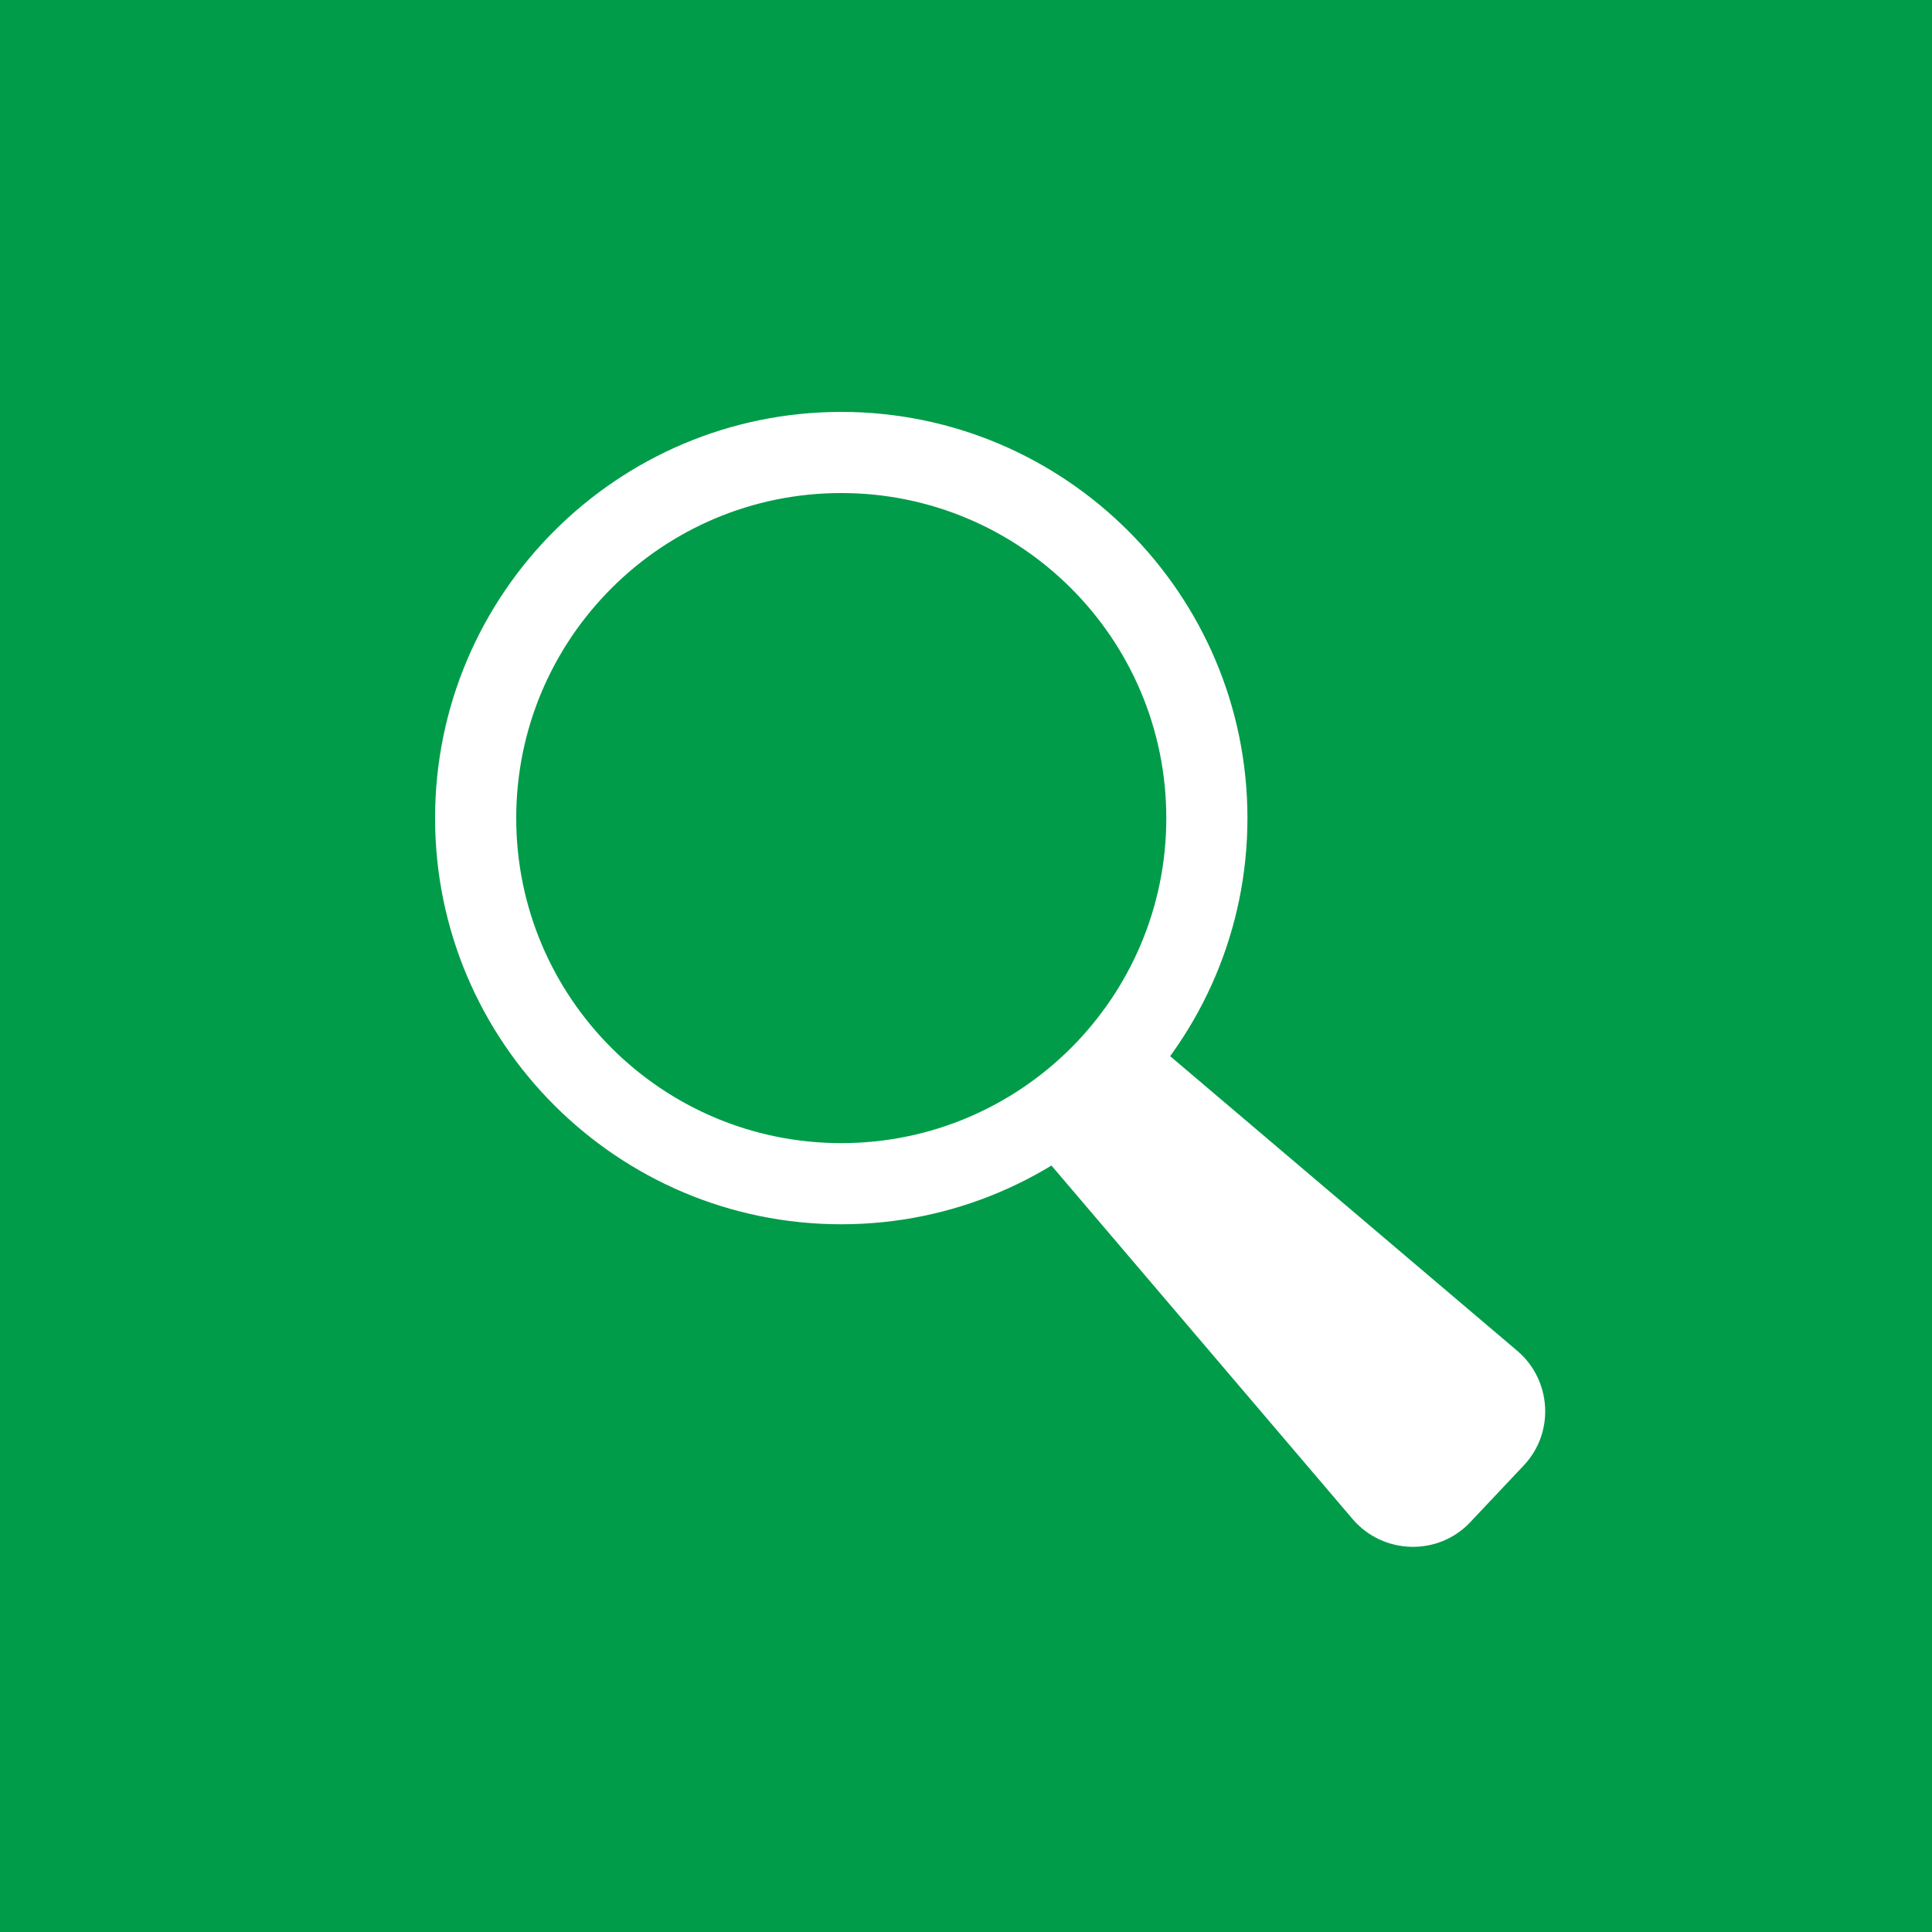
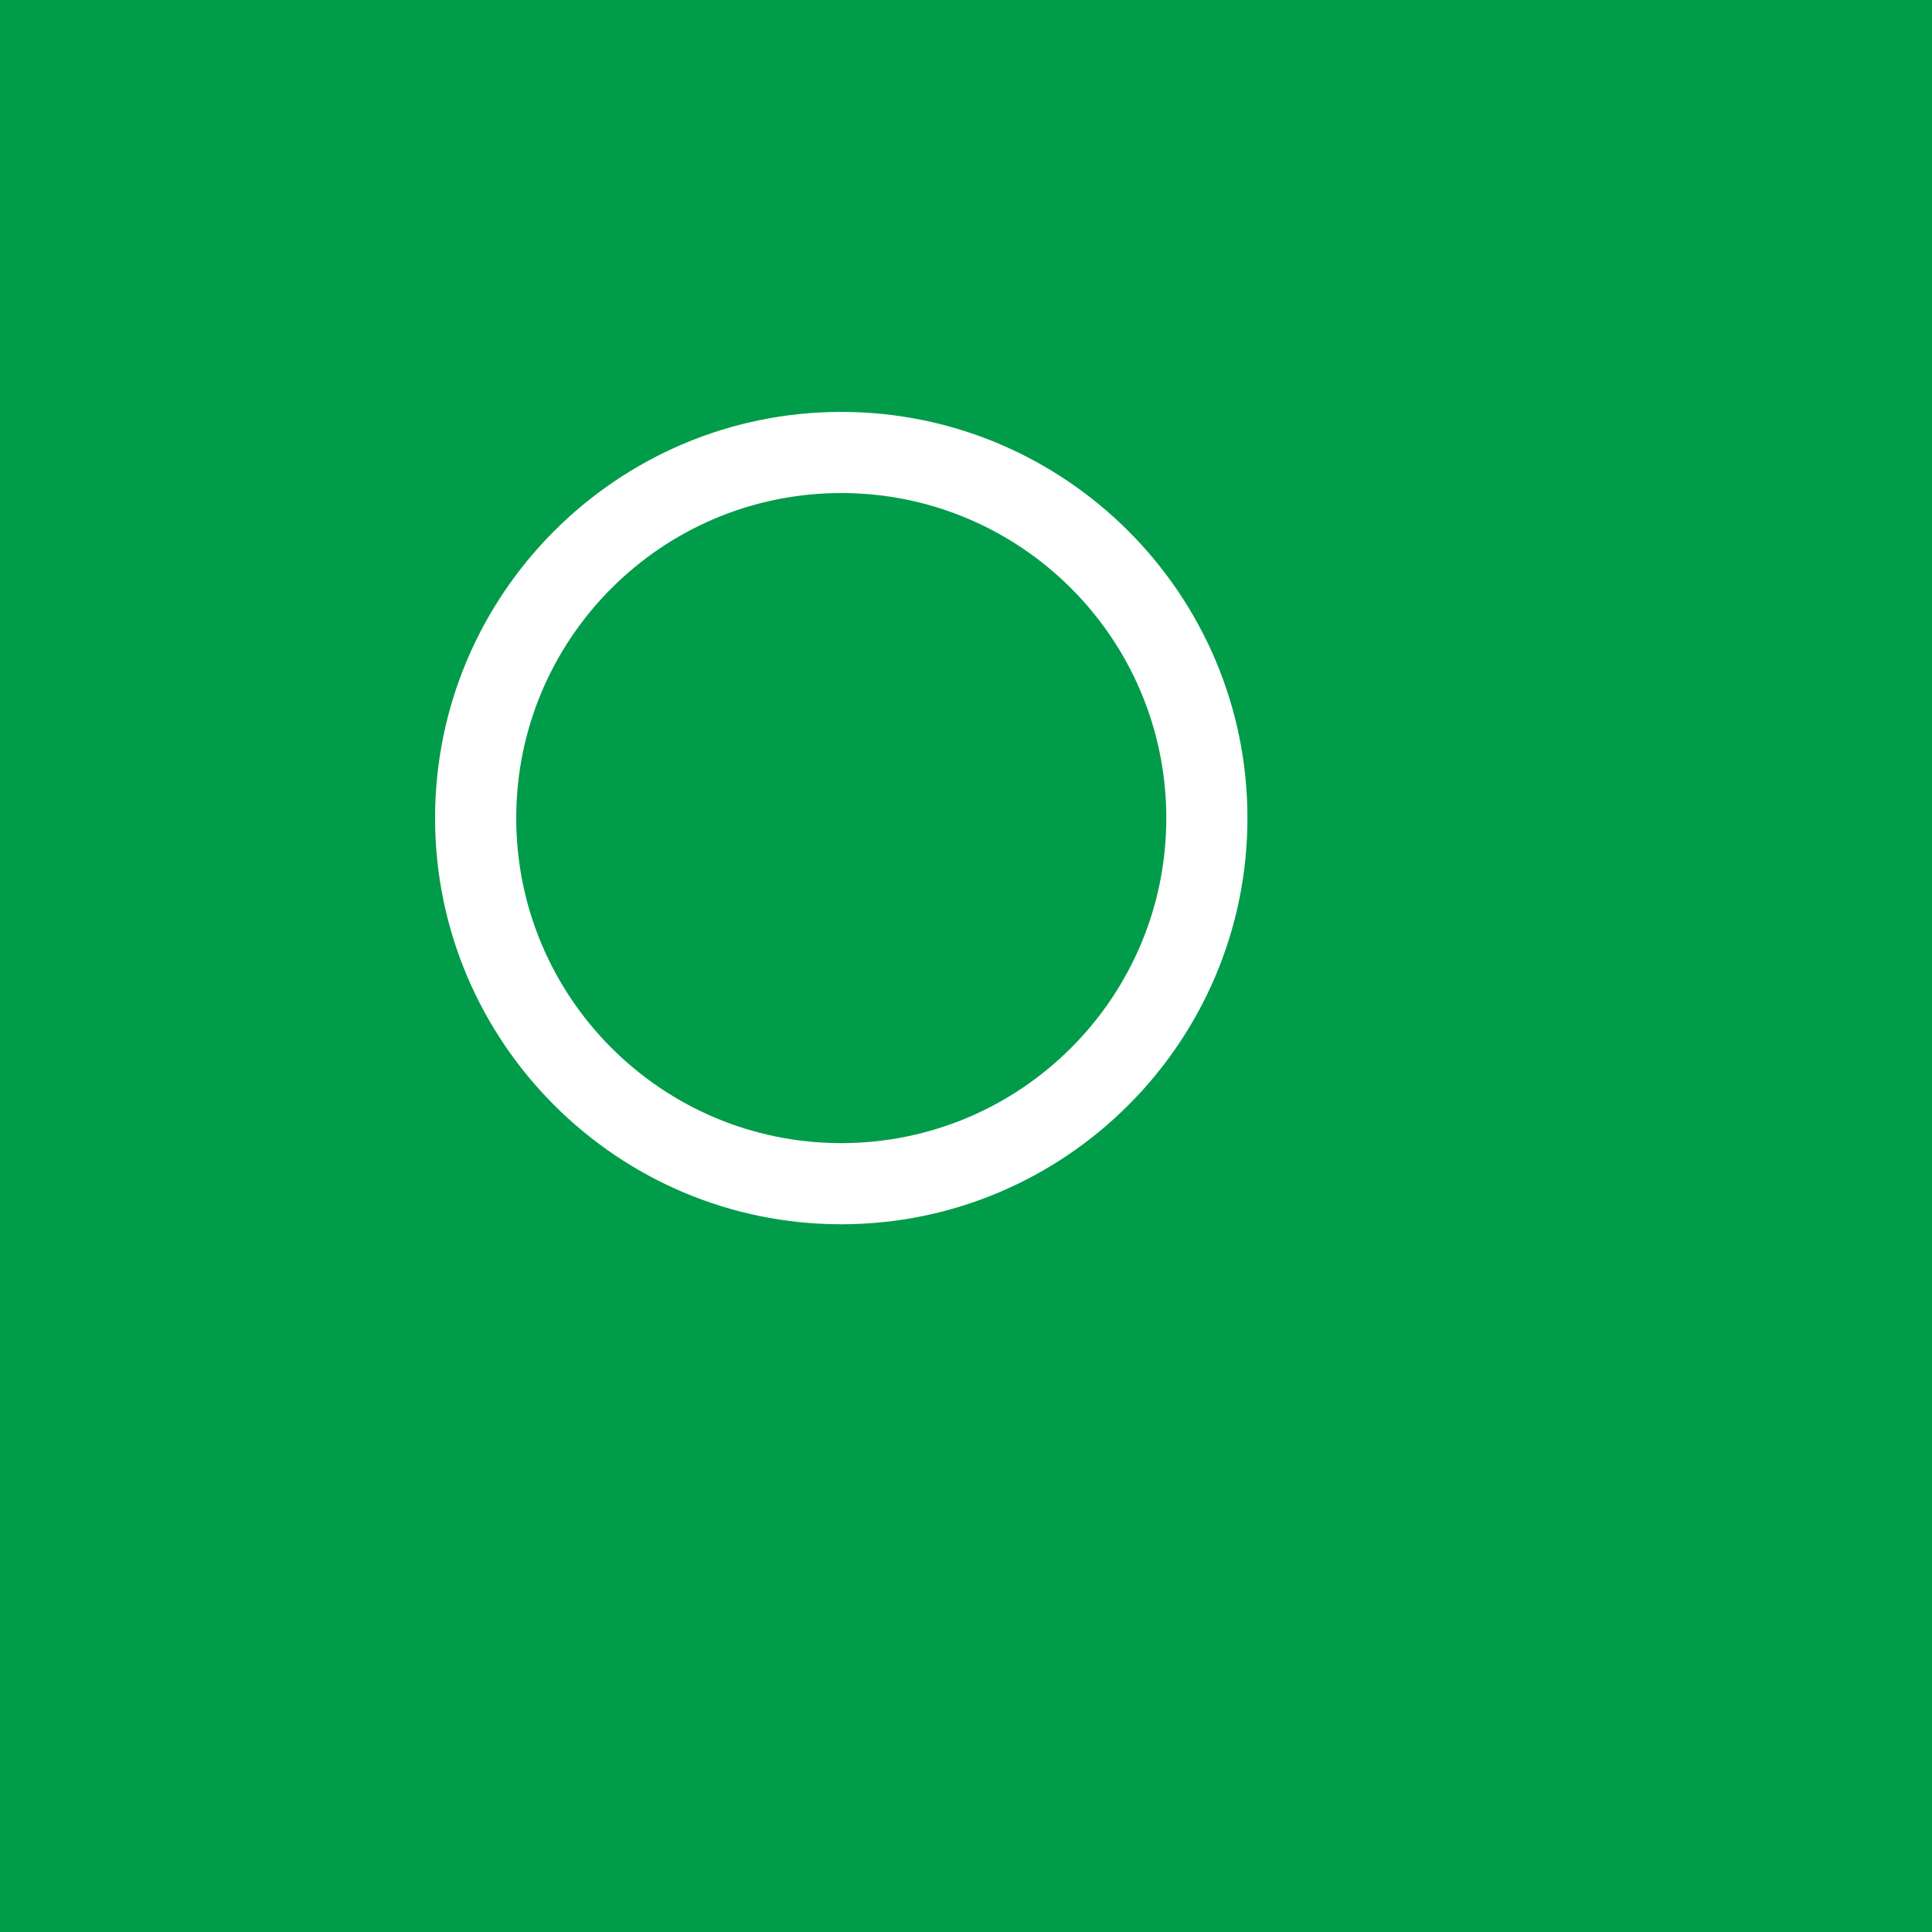
<svg xmlns="http://www.w3.org/2000/svg" width="200" height="200" viewBox="0 0 200 200" fill="none">
  <rect width="200" height="200" fill="#009C49" />
  <path d="M87.087 126.736C63.903 126.736 45.039 107.872 45.039 84.688C45.039 61.504 63.903 42.64 87.087 42.64C110.271 42.64 129.135 61.504 129.135 84.688C129.135 107.872 110.271 126.736 87.087 126.736ZM87.087 51.04C68.511 51.04 53.439 66.112 53.439 84.688C53.439 103.264 68.511 118.336 87.087 118.336C105.663 118.336 120.735 103.264 120.735 84.688C120.735 66.112 105.663 51.04 87.087 51.04Z" fill="white" />
-   <path d="M106.623 118.048L140.031 157.264C143.199 160.96 148.911 161.104 152.223 157.552L157.743 151.696C160.959 148.288 160.623 142.864 157.071 139.84L117.375 106.144L106.671 118.096L106.623 118.048Z" fill="white" />
</svg>